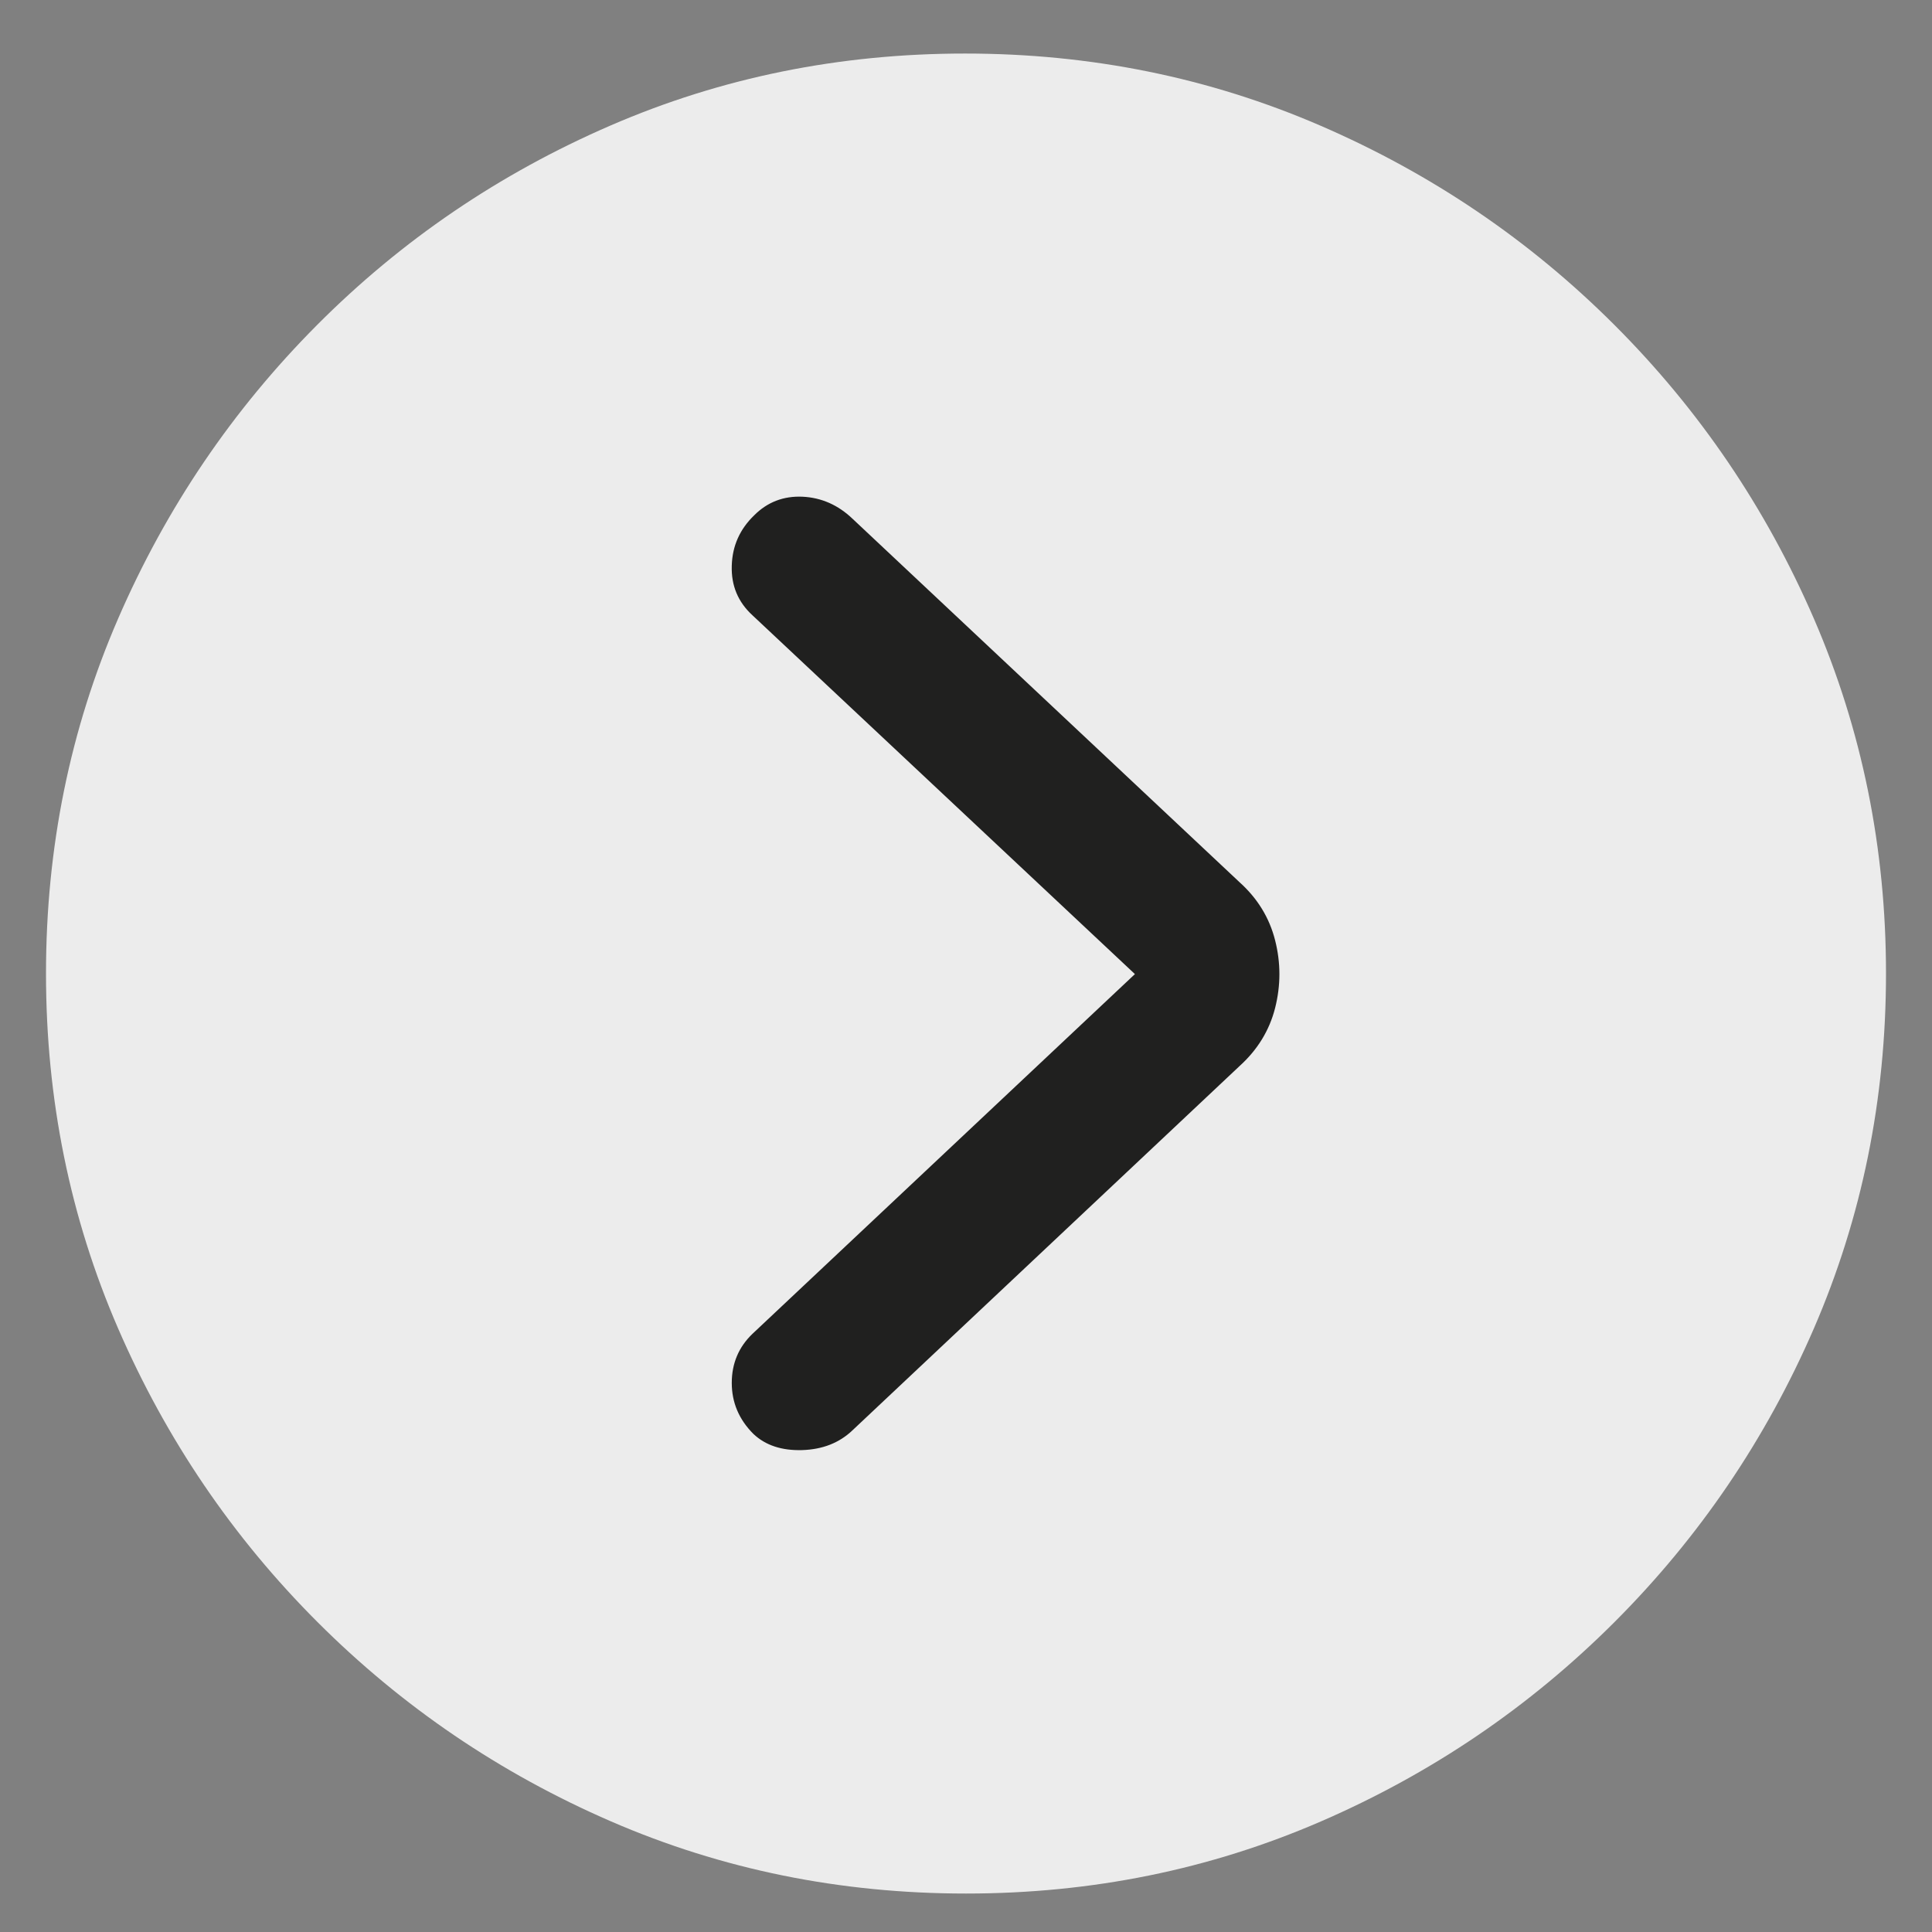
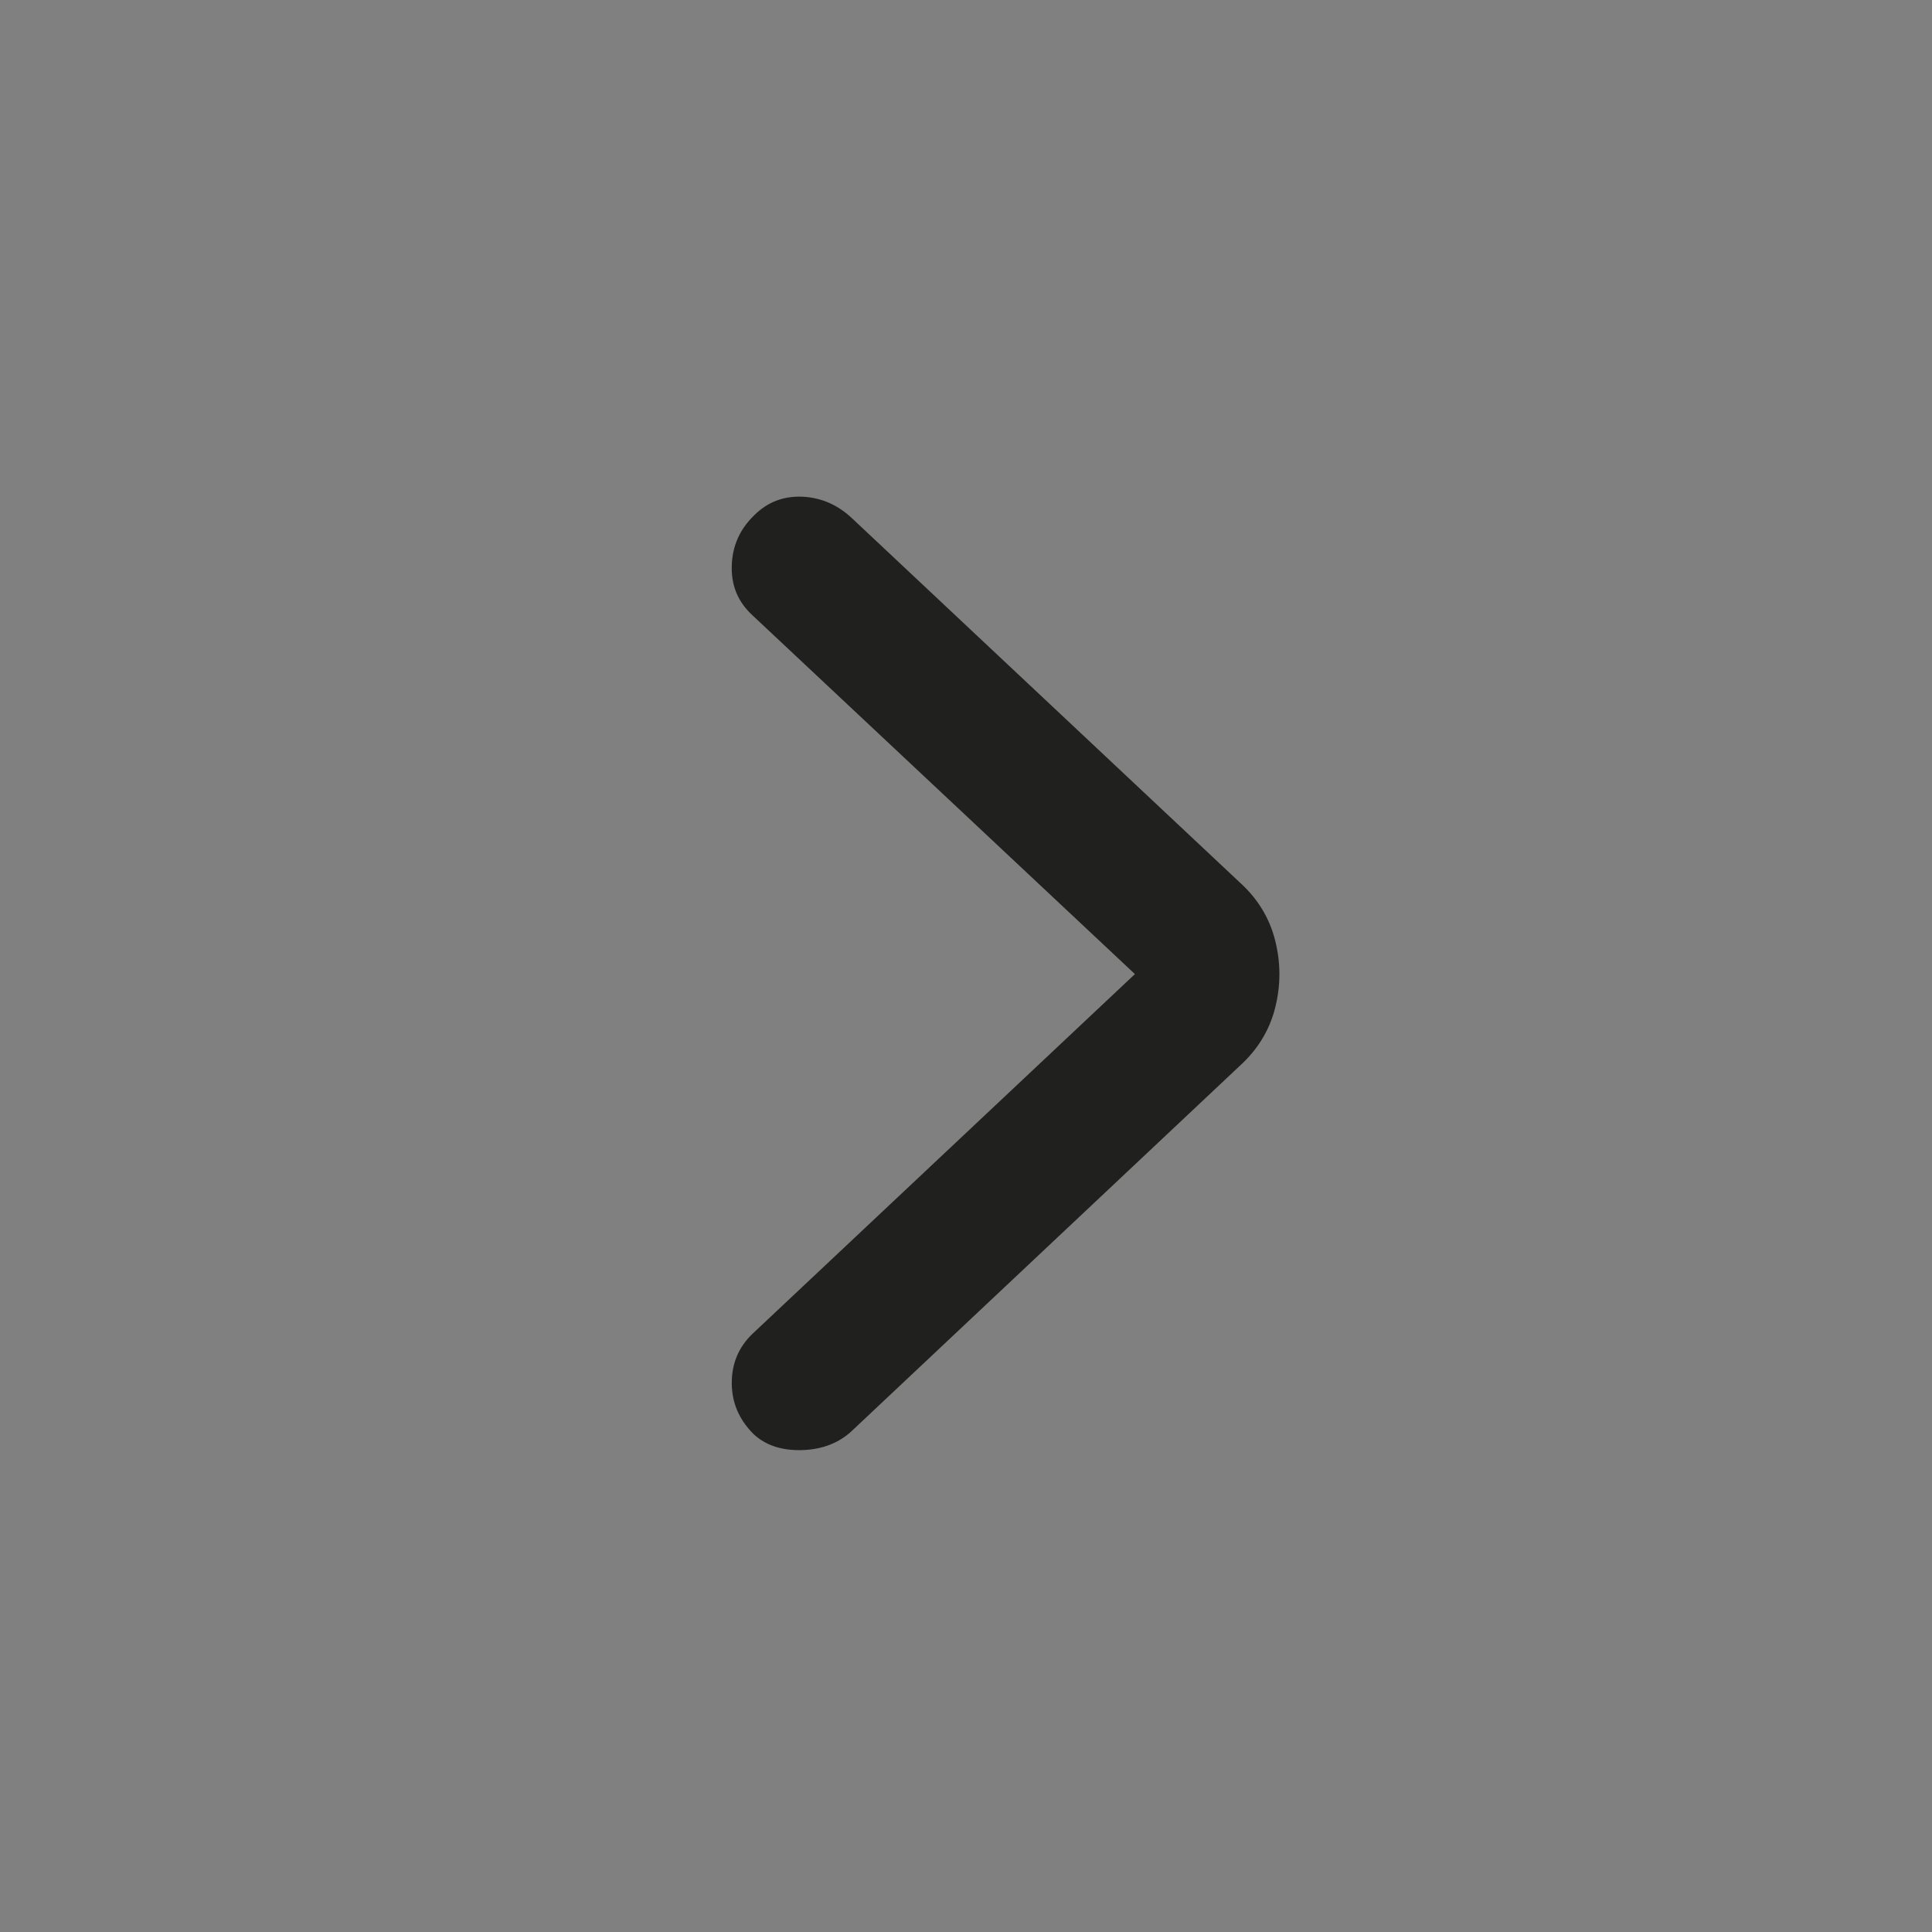
<svg xmlns="http://www.w3.org/2000/svg" width="21" height="21" viewBox="0 0 21 21" fill="none">
  <rect x="0" y="0" width="21" height="21" fill="#808080" stroke="none" />
-   <path d="M10.5 20.582C11.866 20.582 13.152 20.321 14.358 19.798C15.564 19.275 16.627 18.553 17.549 17.631C18.471 16.709 19.193 15.646 19.716 14.44C20.238 13.234 20.5 11.948 20.5 10.582C20.5 9.216 20.238 7.93 19.716 6.724C19.193 5.518 18.471 4.455 17.549 3.533C16.627 2.611 15.562 1.889 14.353 1.366C13.144 0.843 11.856 0.582 10.49 0.582C9.124 0.582 7.838 0.843 6.632 1.366C5.426 1.889 4.364 2.611 3.446 3.533C2.528 4.455 1.807 5.518 1.284 6.724C0.761 7.93 0.5 9.216 0.5 10.582C0.5 11.948 0.761 13.234 1.284 14.44C1.807 15.646 2.529 16.709 3.451 17.631C4.373 18.553 5.436 19.275 6.642 19.798C7.848 20.321 9.134 20.582 10.5 20.582Z" fill="white" fill-opacity="0.85" />
  <path d="M8.189 15.586C8.032 15.429 7.954 15.244 7.954 15.032C7.954 14.82 8.029 14.642 8.179 14.498L12.336 10.588L8.179 6.688C8.022 6.544 7.947 6.365 7.954 6.149C7.96 5.933 8.042 5.751 8.199 5.6C8.342 5.457 8.517 5.39 8.723 5.399C8.929 5.409 9.11 5.489 9.267 5.639L13.473 9.589C13.669 9.765 13.798 9.976 13.86 10.221C13.922 10.466 13.922 10.71 13.86 10.956C13.798 11.2 13.669 11.411 13.473 11.588L9.267 15.546C9.123 15.684 8.94 15.755 8.718 15.762C8.496 15.768 8.32 15.71 8.189 15.586Z" fill="#20201F" />
</svg>